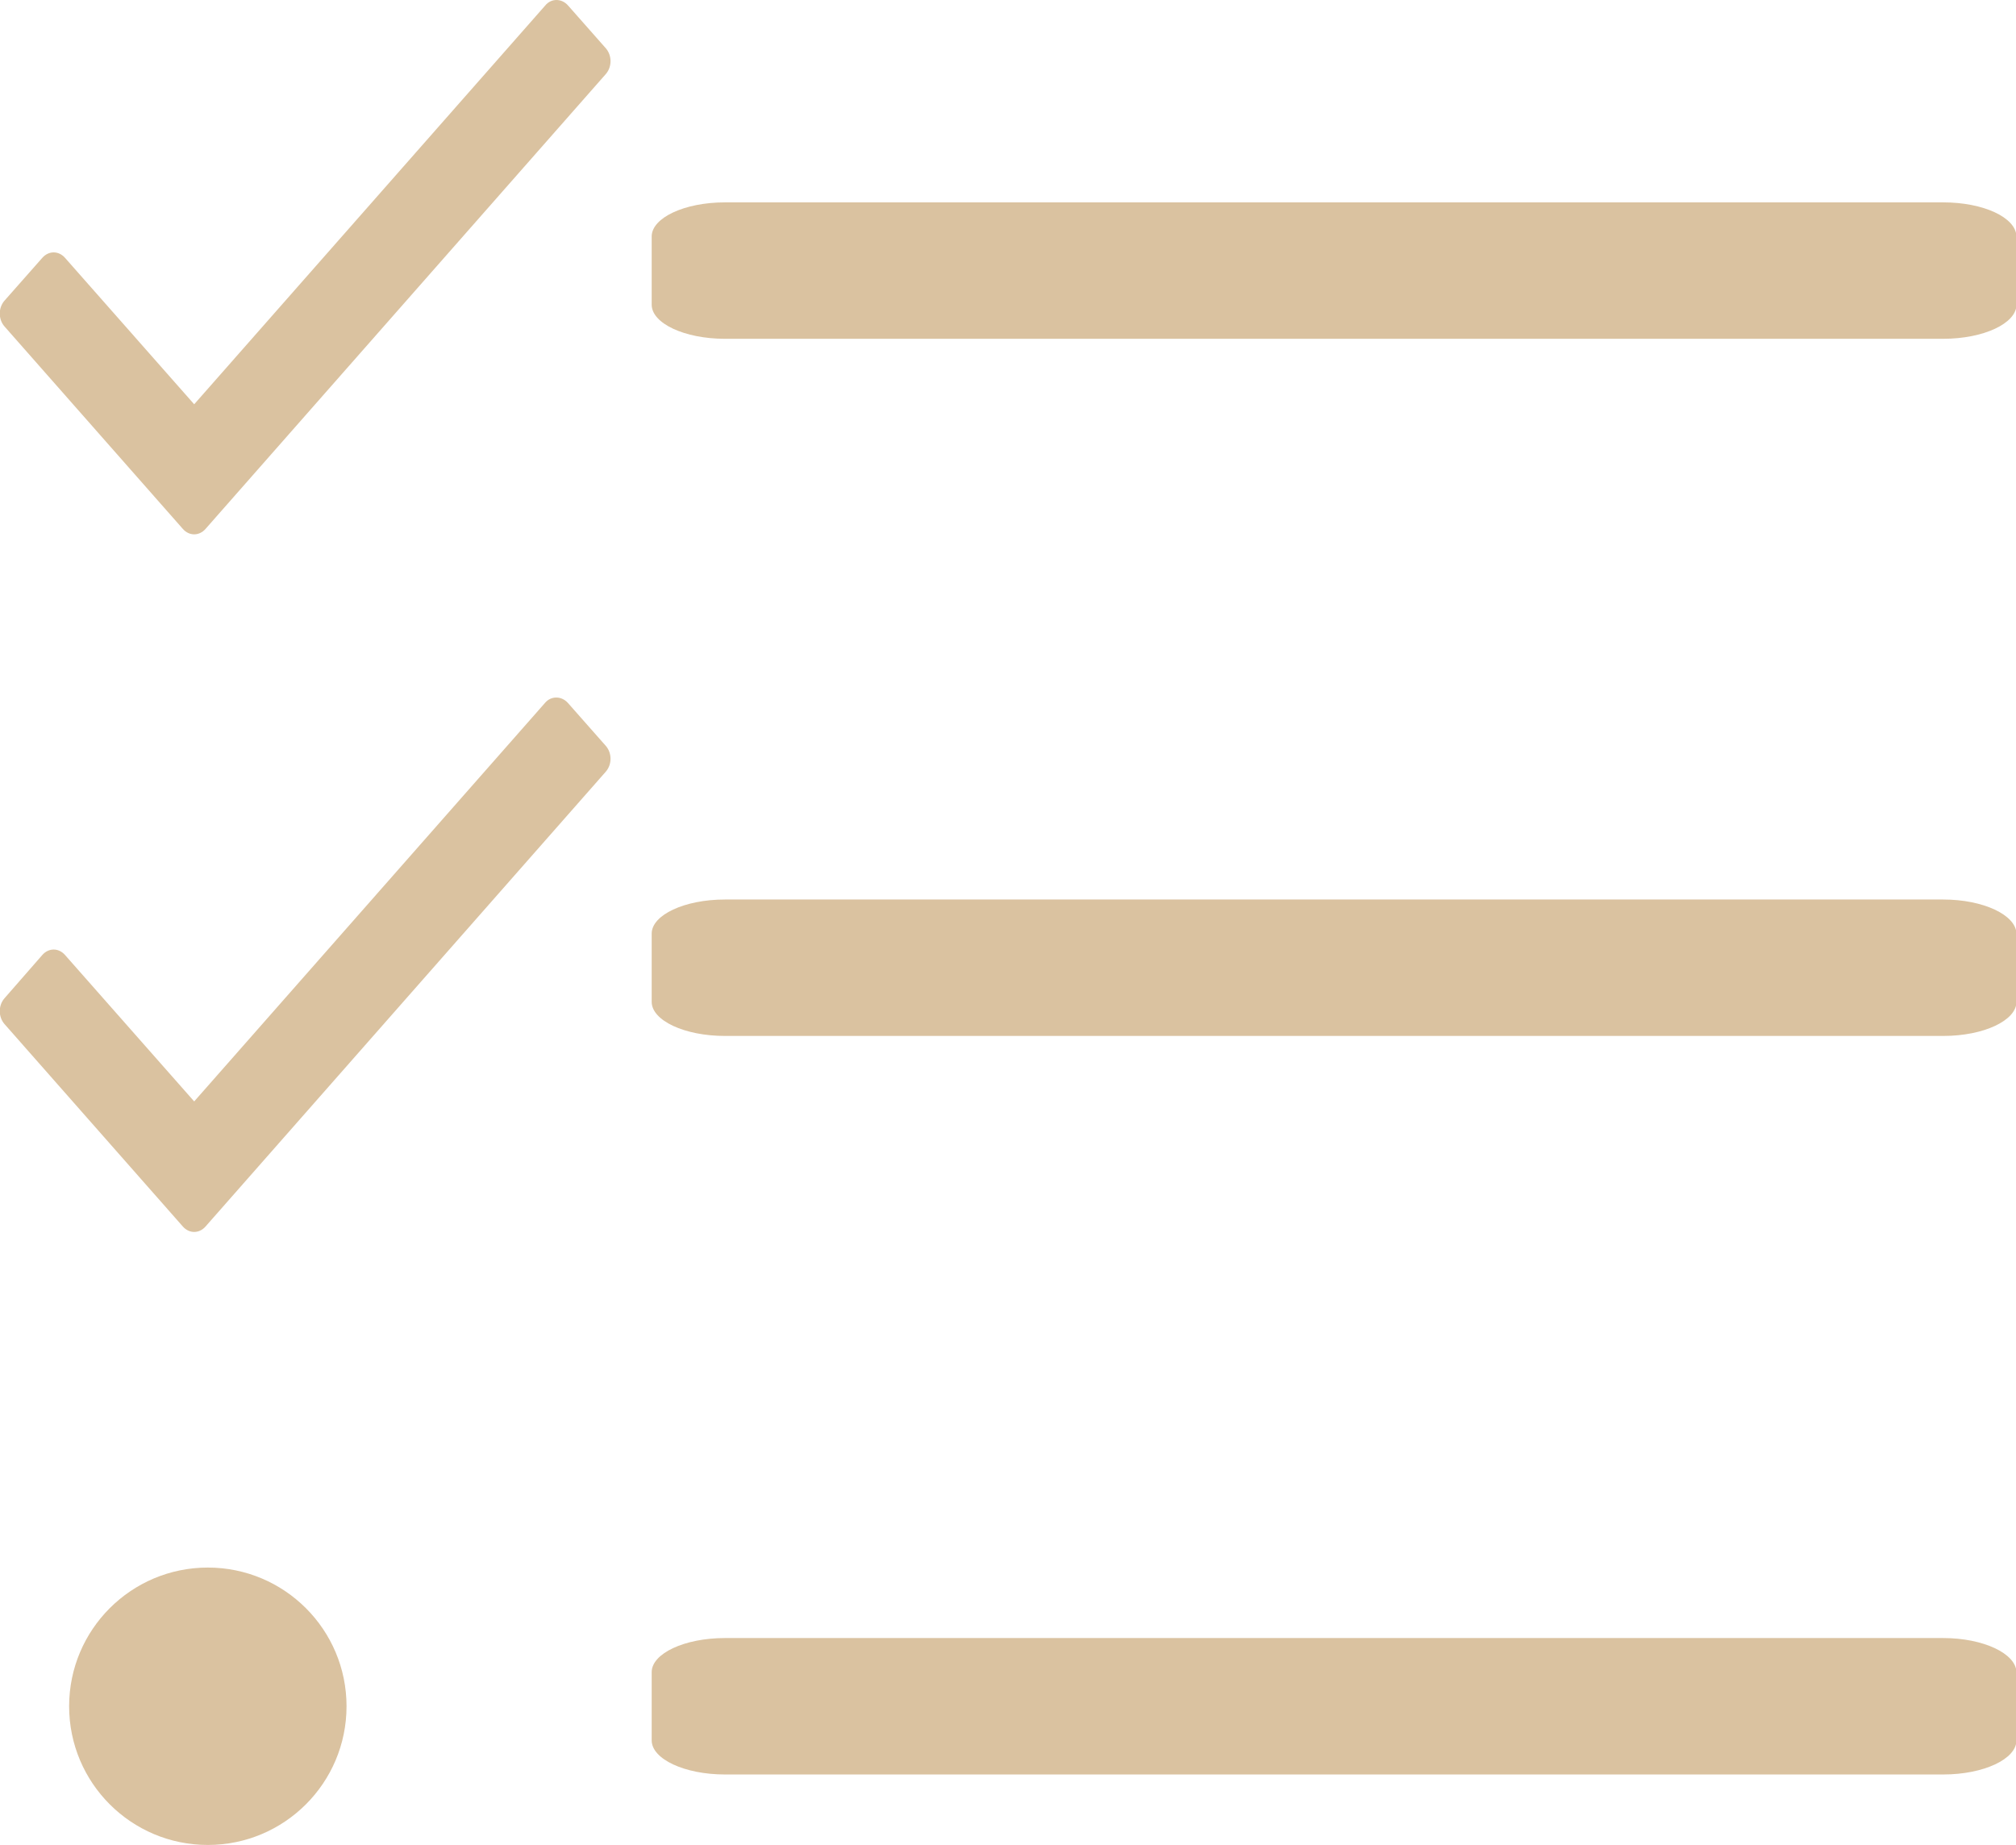
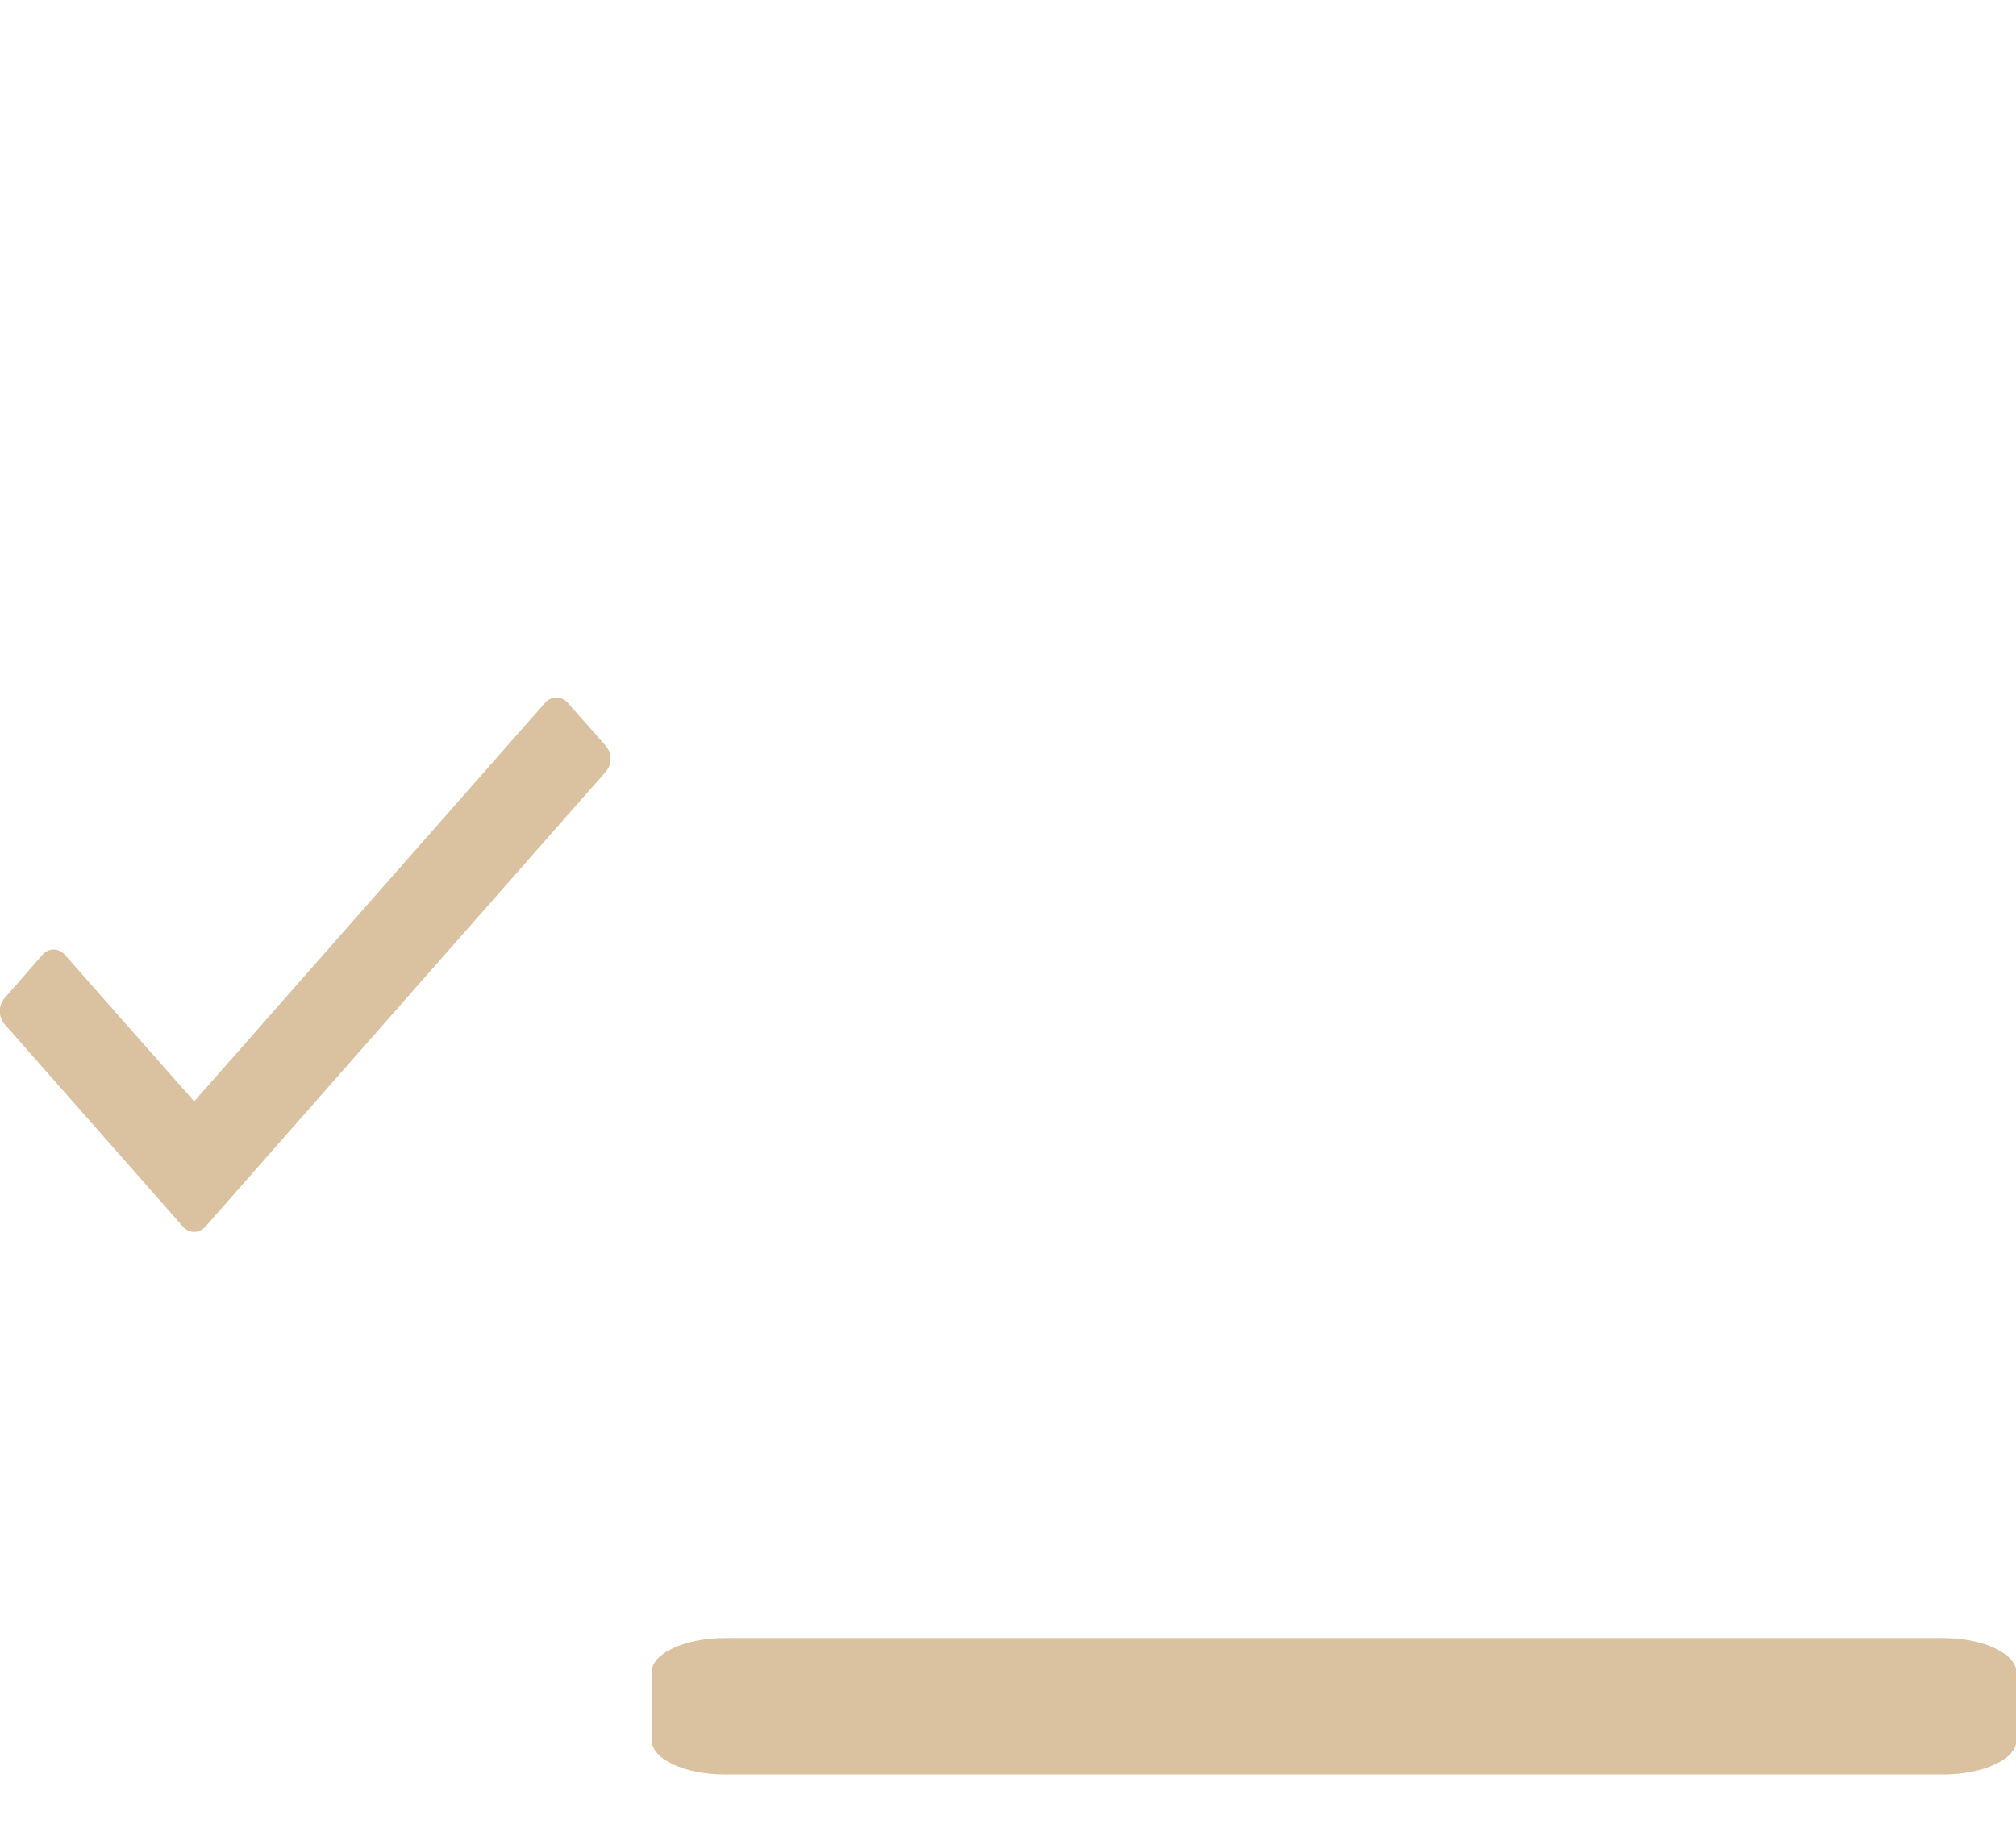
<svg xmlns="http://www.w3.org/2000/svg" version="1.1" id="Layer_1" x="0px" y="0px" viewBox="0 0 443.3 405.7" style="enable-background:new 0 0 443.3 405.7;" xml:space="preserve">
  <style type="text/css">
	.st0{fill:#DAC2A0;}
</style>
-   <circle class="st0" cx="45.7" cy="375.2" r="30.5" />
  <path class="st0" d="M427.3,360.2H159.4c-8.9,0-16.1,3.4-16.1,7.5v15c0,4.1,7.2,7.5,16.1,7.5h267.9c8.9,0,16.1-3.4,16.1-7.5v-15  C443.3,363.6,436.1,360.2,427.3,360.2z" />
-   <path class="st0" d="M427.3,197.8H159.4c-8.9,0-16.1,3.4-16.1,7.5v15c0,4.1,7.2,7.5,16.1,7.5h267.9c8.9,0,16.1-3.4,16.1-7.5v-15  C443.3,201.2,436.1,197.8,427.3,197.8z" />
-   <path class="st0" d="M427.3,44.5H159.4c-8.9,0-16.1,3.4-16.1,7.5v15c0,4.1,7.2,7.5,16.1,7.5h267.9c8.9,0,16.1-3.4,16.1-7.5V52  C443.3,47.8,436.1,44.5,427.3,44.5z" />
-   <path class="st0" d="M119.9,1.2L42.7,88.9L14.3,56.7c-1.4-1.6-3.6-1.6-5,0L1,66.1c-1.4,1.6-1.4,4.1,0,5.7l39.2,44.5  c1.4,1.6,3.6,1.6,5,0l88-100c1.4-1.6,1.4-4.1,0-5.7l-8.3-9.4C123.5-0.4,121.2-0.4,119.9,1.2z" />
  <path class="st0" d="M119.9,154.5l-77.2,87.7L14.3,210c-1.4-1.6-3.6-1.6-5,0L1,219.5c-1.4,1.6-1.4,4.1,0,5.7l39.2,44.5  c1.4,1.6,3.6,1.6,5,0l88-100c1.4-1.6,1.4-4.1,0-5.7l-8.3-9.4C123.5,153,121.2,153,119.9,154.5z" />
</svg>